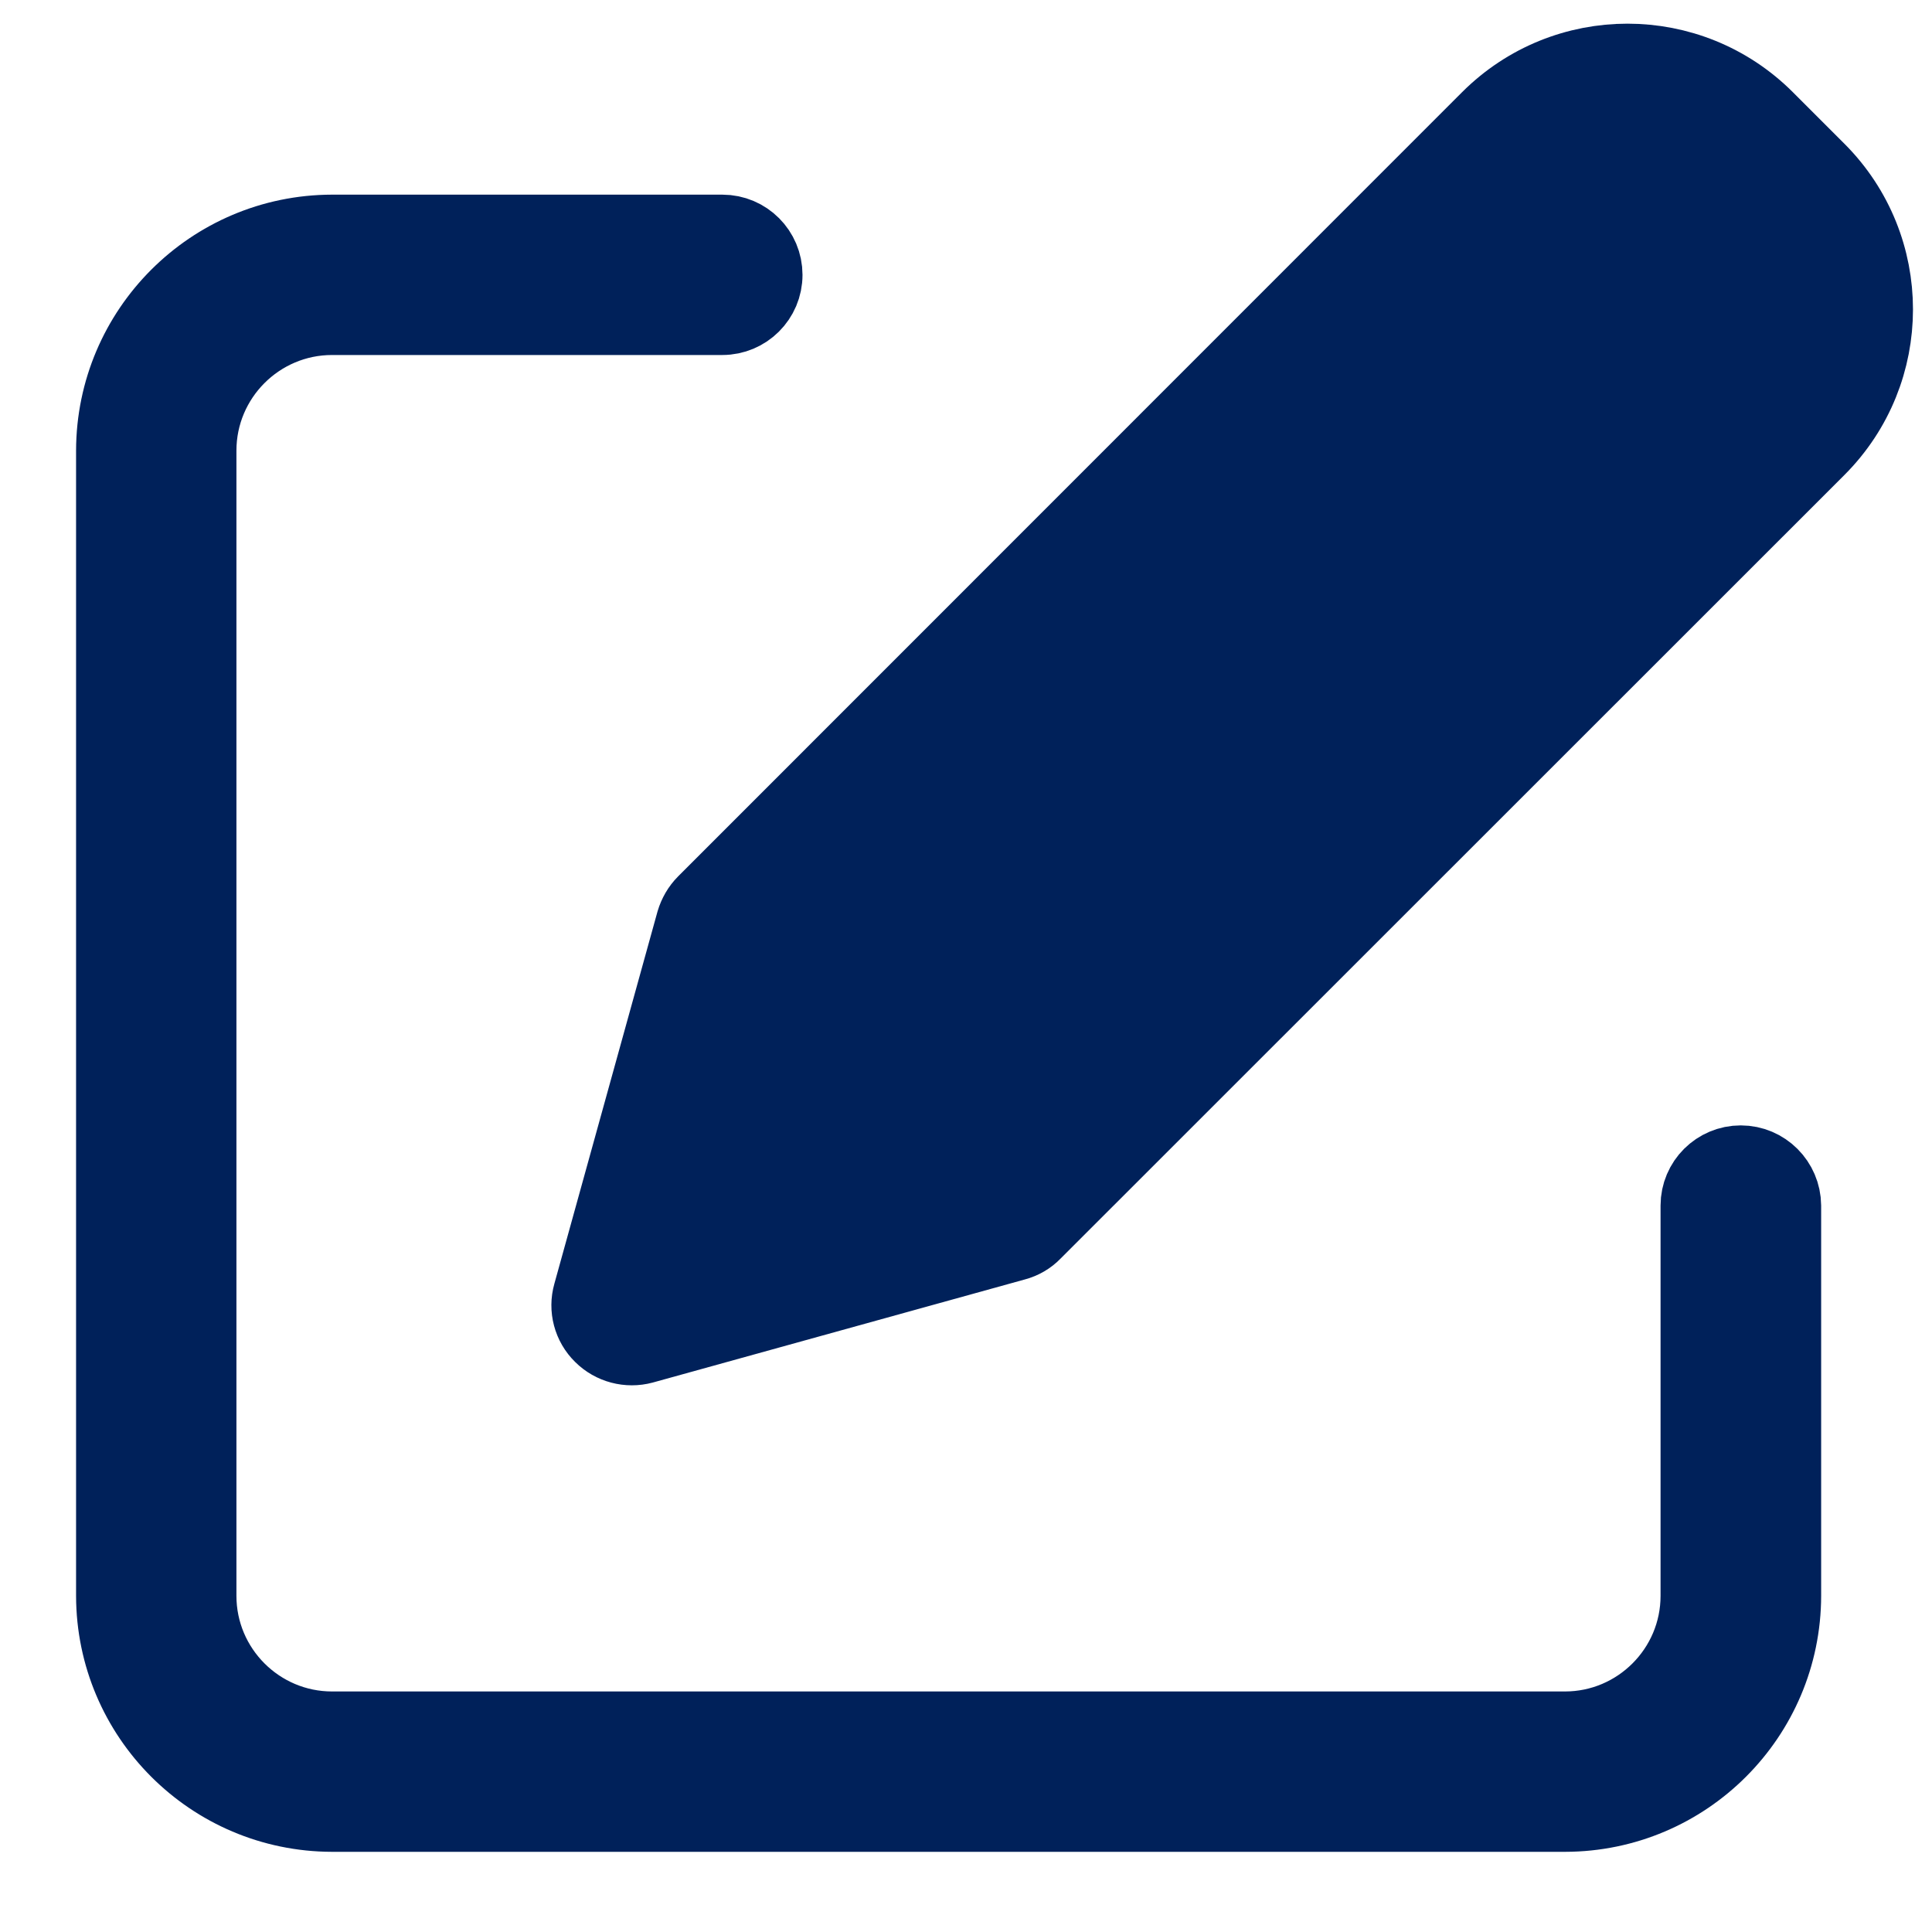
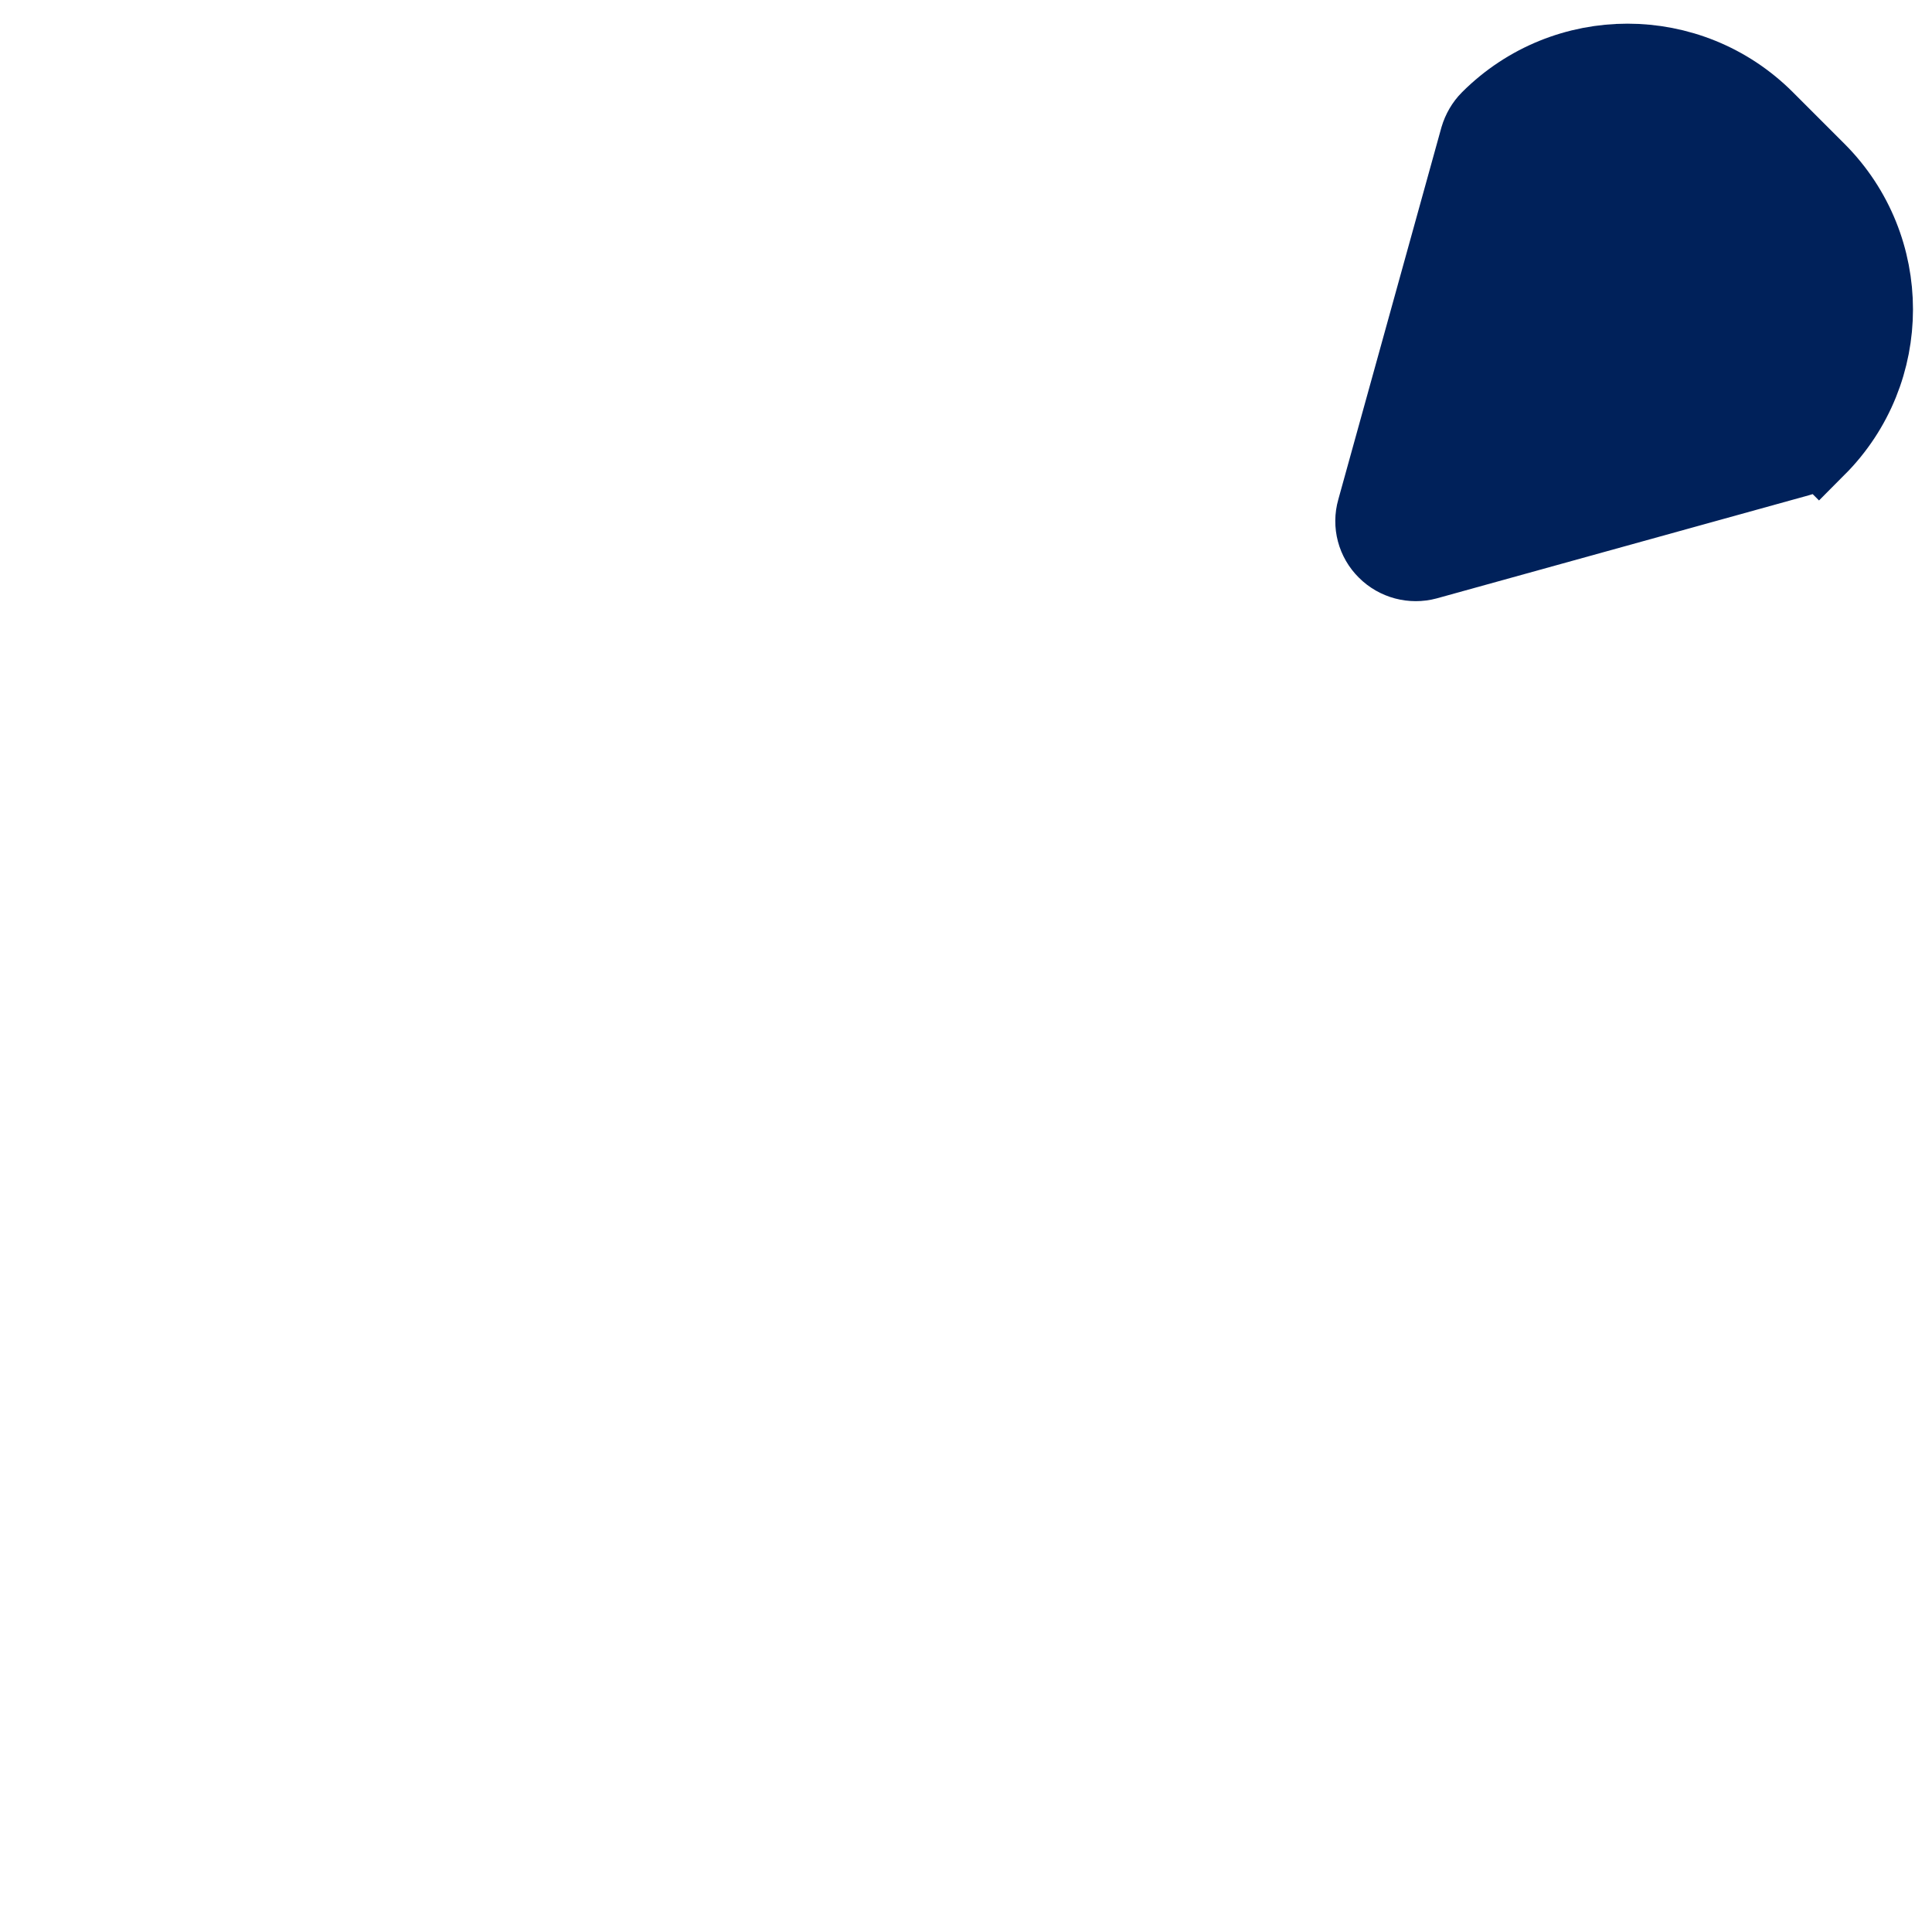
<svg xmlns="http://www.w3.org/2000/svg" version="1.1" id="Layer_1" x="0px" y="0px" viewBox="0 0 80 80" style="enable-background:new 0 0 80 80;" xml:space="preserve">
  <style type="text/css">
	.st0{fill:#FFFFFF;}
	.st1{fill:#00215A;stroke:#00215A;stroke-width:0.5;stroke-miterlimit:10;}
	.st2{fill:#00215A;}
	.st3{fill:#00215A;stroke:#00215A;stroke-width:3;stroke-miterlimit:10;}
	.st4{fill:#00215A;stroke:#00215A;stroke-width:0.75;stroke-miterlimit:10;}
	.st5{fill:none;stroke:#FFFFFF;stroke-width:0.5;stroke-linecap:round;stroke-linejoin:round;stroke-miterlimit:10;}
</style>
  <g>
    <g>
-       <path class="st3" d="M72.08,48.1c-1,0-1.82,0.81-1.82,1.82v16.16c0,3.01-2.45,5.46-5.46,5.46H13.75c-3.01,0-5.46-2.45-5.46-5.46    V18.66c0-3.01,2.45-5.46,5.46-5.46h16.16c1,0,1.82-0.81,1.82-1.82c0-1-0.81-1.82-1.82-1.82H13.75c-5.02,0.01-9.09,4.08-9.1,9.1    v47.42c0.01,5.02,4.08,9.09,9.1,9.1h51.06c5.02-0.01,9.09-4.08,9.1-9.1V49.92C73.9,48.92,73.09,48.1,72.08,48.1L72.08,48.1z     M72.08,48.1" />
-       <path class="st3" d="M73.18,4.88c-3.2-3.2-8.38-3.2-11.58,0L29.14,37.35c-0.22,0.22-0.38,0.5-0.47,0.8l-4.27,15.41    c-0.18,0.63,0,1.31,0.47,1.77c0.46,0.46,1.14,0.64,1.77,0.47l15.41-4.27c0.3-0.08,0.58-0.24,0.8-0.47L75.32,18.6    c3.19-3.2,3.19-8.38,0-11.58L73.18,4.88z M72.75,16.03" />
+       <path class="st3" d="M73.18,4.88c-3.2-3.2-8.38-3.2-11.58,0c-0.22,0.22-0.38,0.5-0.47,0.8l-4.27,15.41    c-0.18,0.63,0,1.31,0.47,1.77c0.46,0.46,1.14,0.64,1.77,0.47l15.41-4.27c0.3-0.08,0.58-0.24,0.8-0.47L75.32,18.6    c3.19-3.2,3.19-8.38,0-11.58L73.18,4.88z M72.75,16.03" />
    </g>
  </g>
</svg>